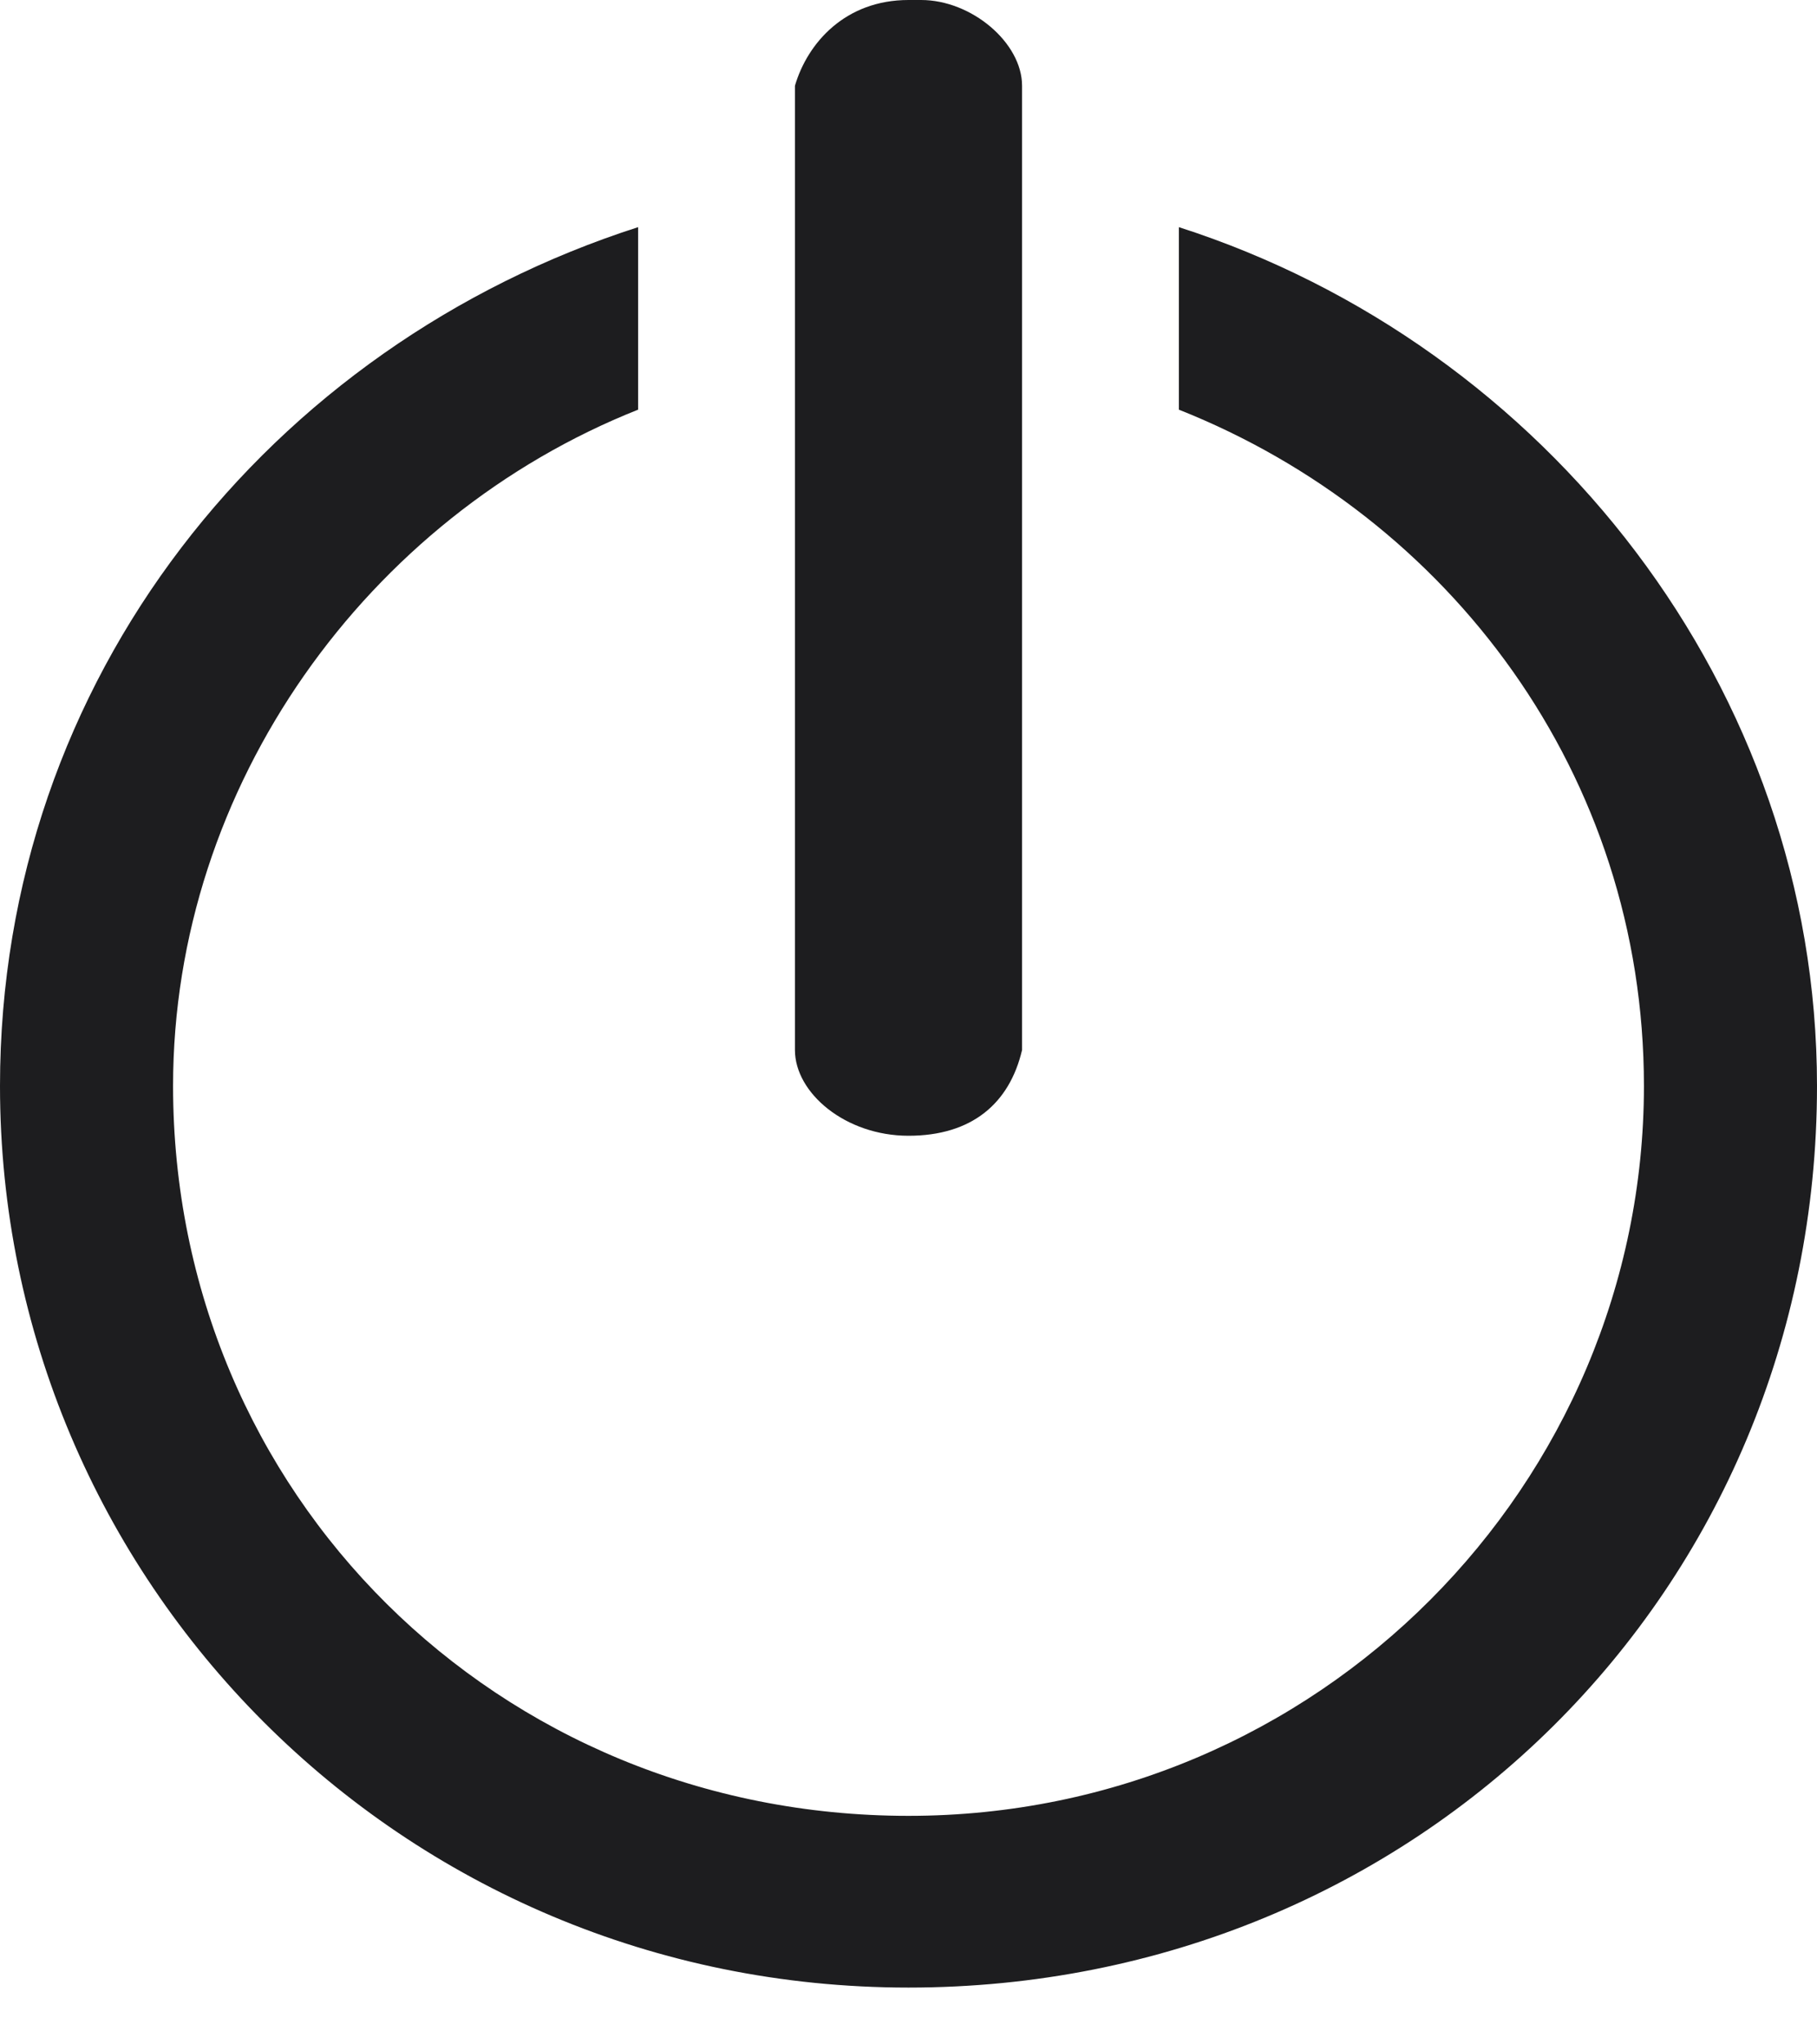
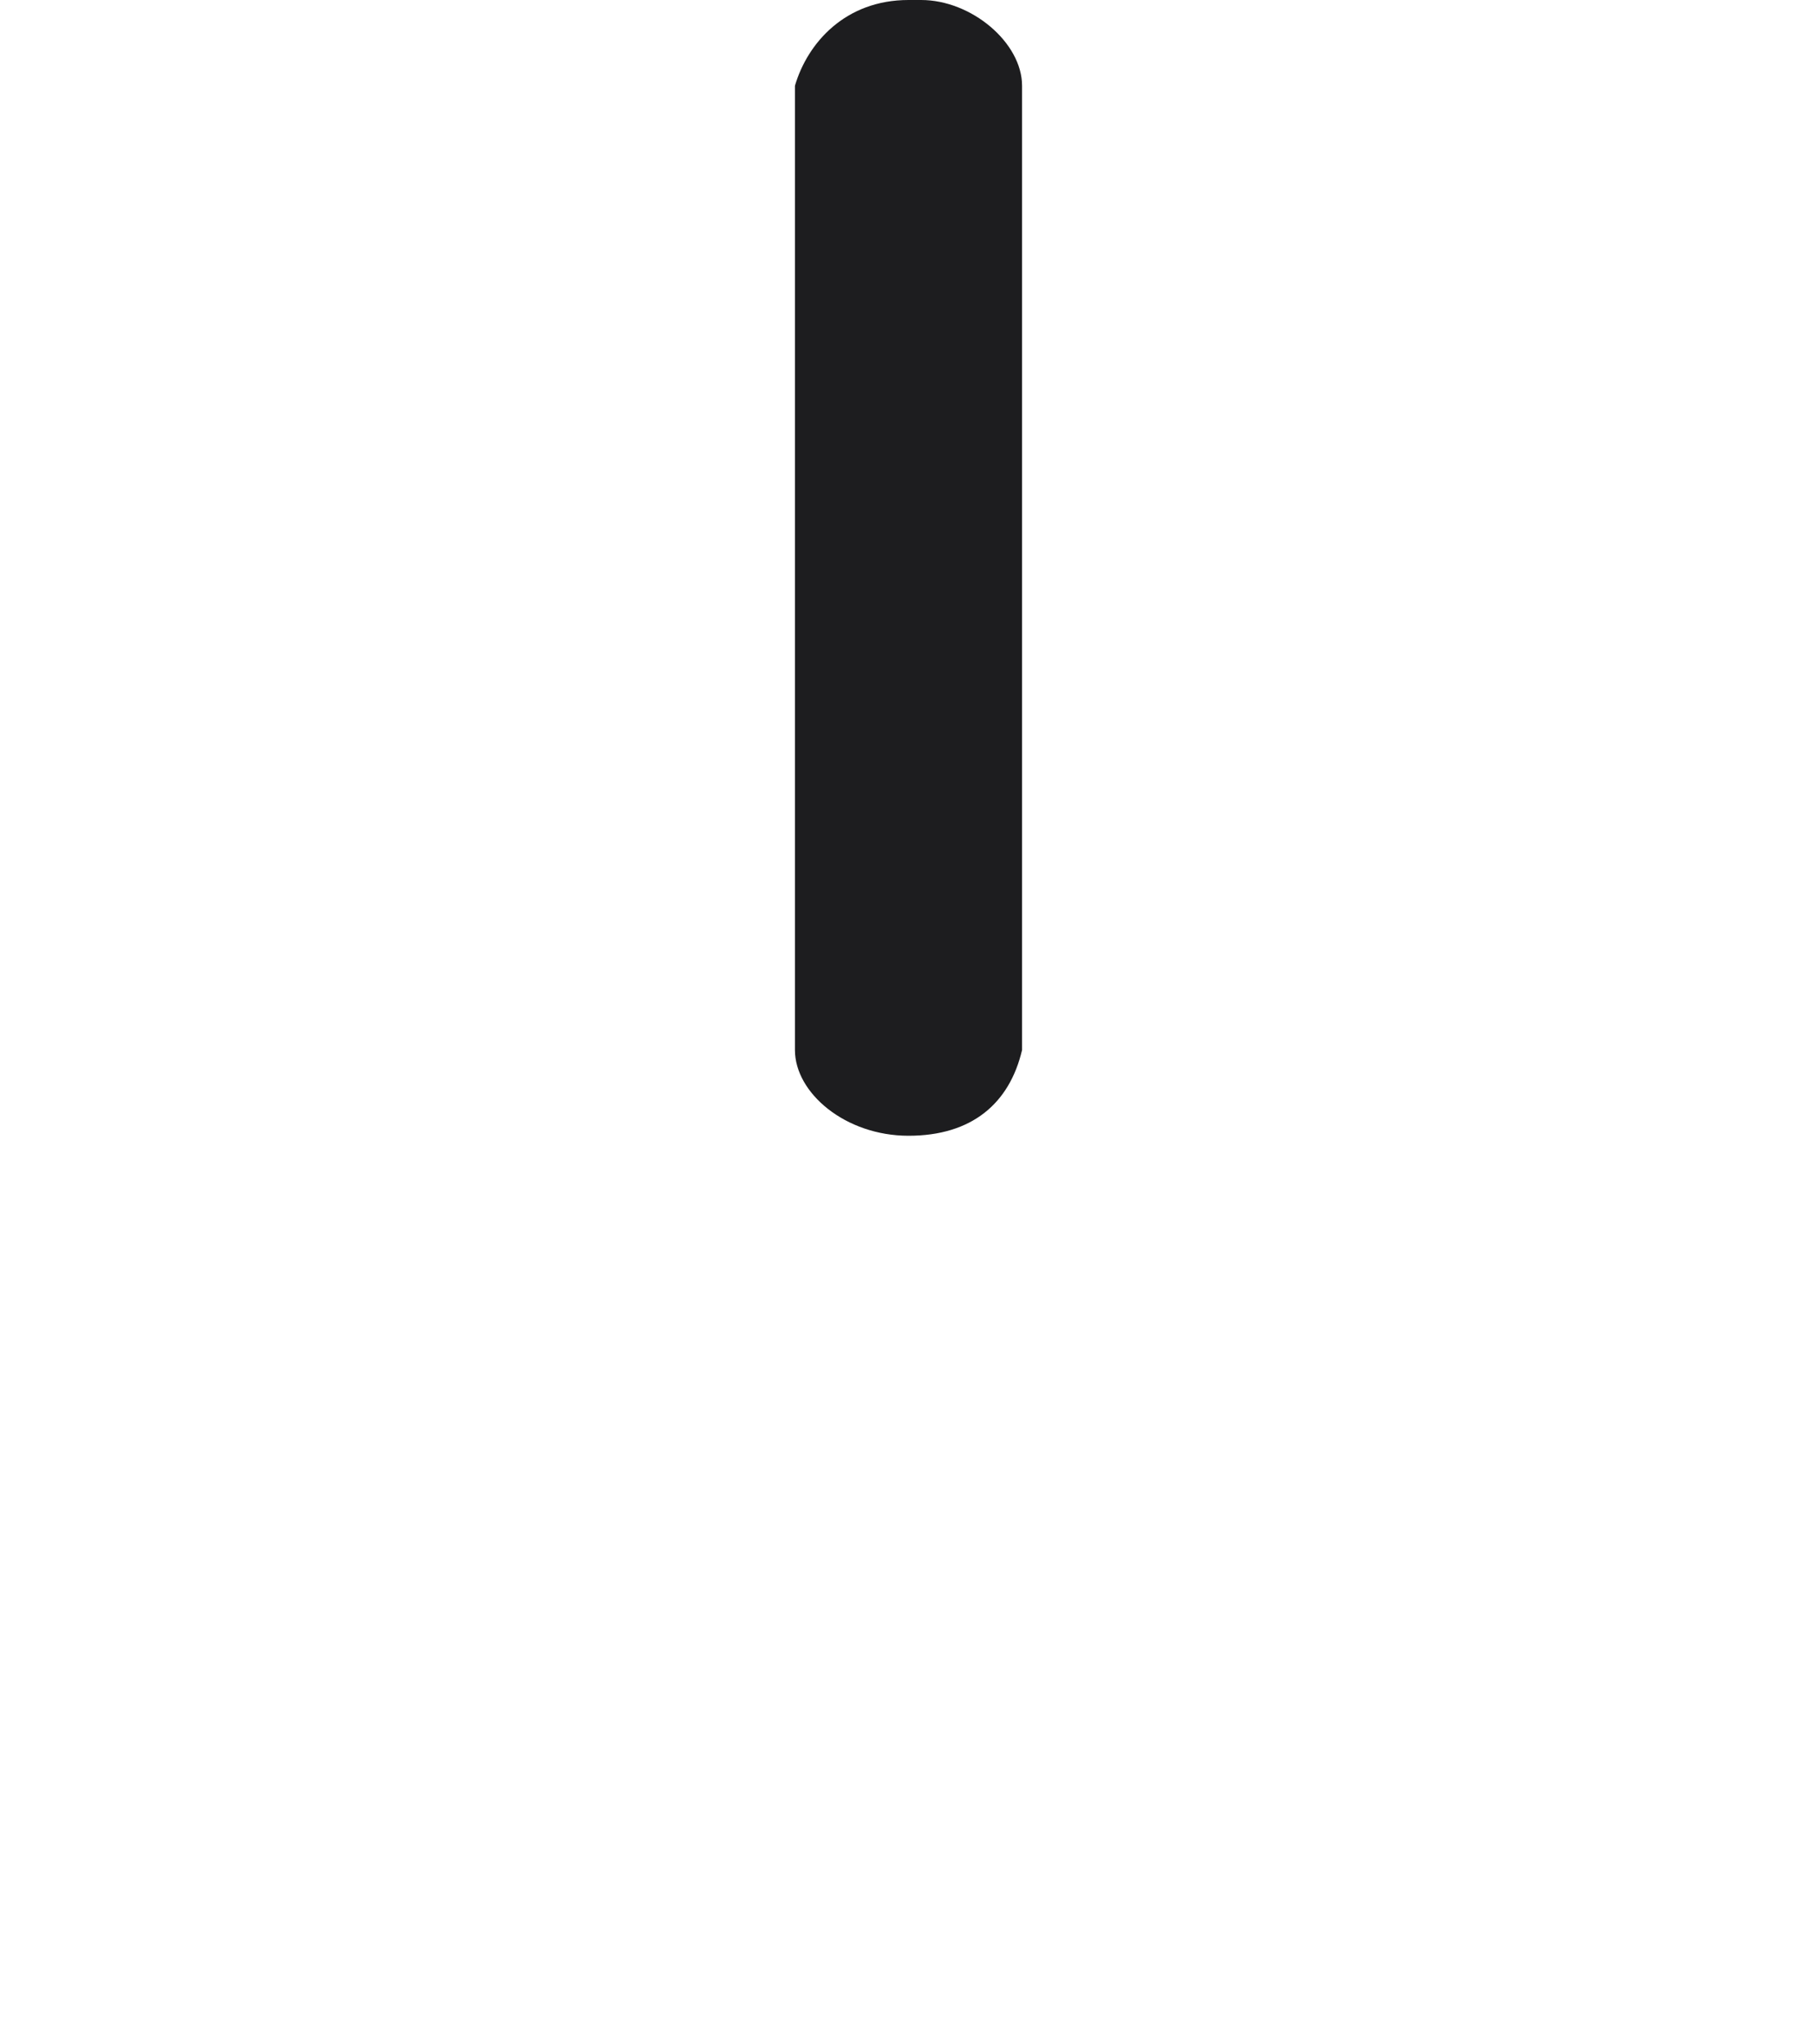
<svg xmlns="http://www.w3.org/2000/svg" width="16px" height="18px" viewBox="0 0 16 18" version="1.1">
  <title>icon-login</title>
  <g id="Symbols" stroke="none" stroke-width="1" fill="none" fill-rule="evenodd">
    <g id="btn/toolbar/login" transform="translate(-7, -6)" fill="#1D1D1F" fill-rule="nonzero">
      <g id="icon-login" transform="translate(7, 6)">
        <path d="M8,10 L8,10 C7.444,10 7,9.623 7,9.245 L7,0.755 C7.111,0.377 7.444,0 8,0 L8.111,0 C8.556,0 9,0.377 9,0.755 L9,9.245 C8.889,9.717 8.556,10 8,10 Z" id="Path" />
-         <path d="M10.381,2 L10.381,3.607 C12.762,4.552 14.476,6.82 14.476,9.561 C14.476,13.058 11.619,15.988 8,15.988 C4.381,15.988 1.524,13.152 1.524,9.561 C1.524,6.915 3.238,4.552 5.619,3.607 L5.619,2 C2.381,3.04 0,5.97 0,9.561 C0,13.909 3.524,17.5 8,17.5 C12.476,17.5 16,14.003 16,9.561 C16,6.064 13.619,3.04 10.381,2 Z" id="Path" />
      </g>
    </g>
  </g>
</svg>